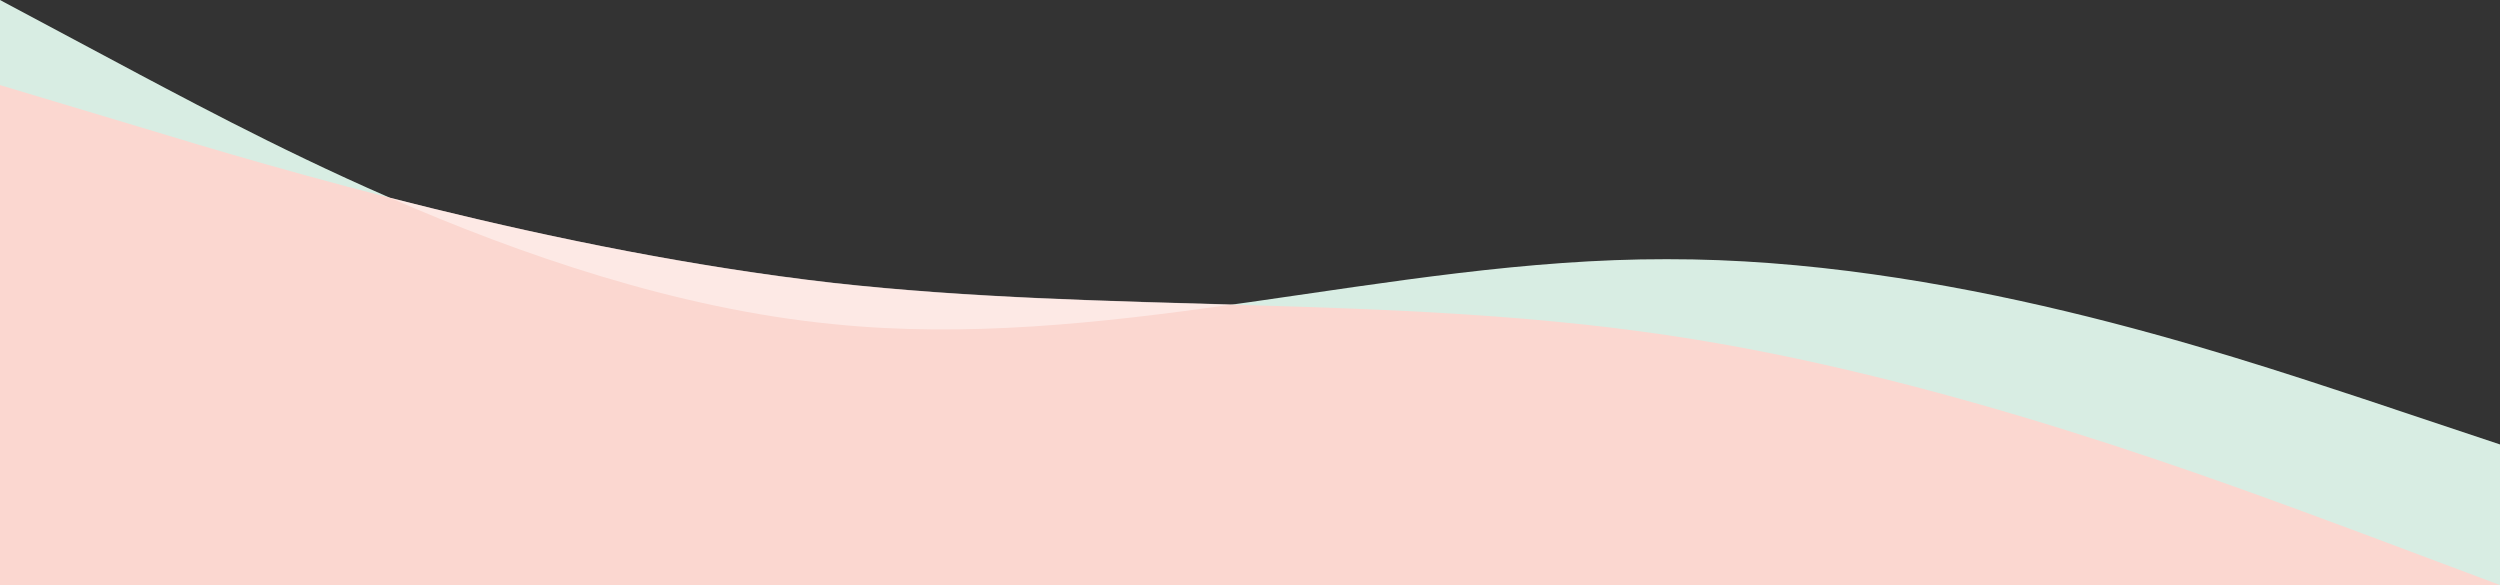
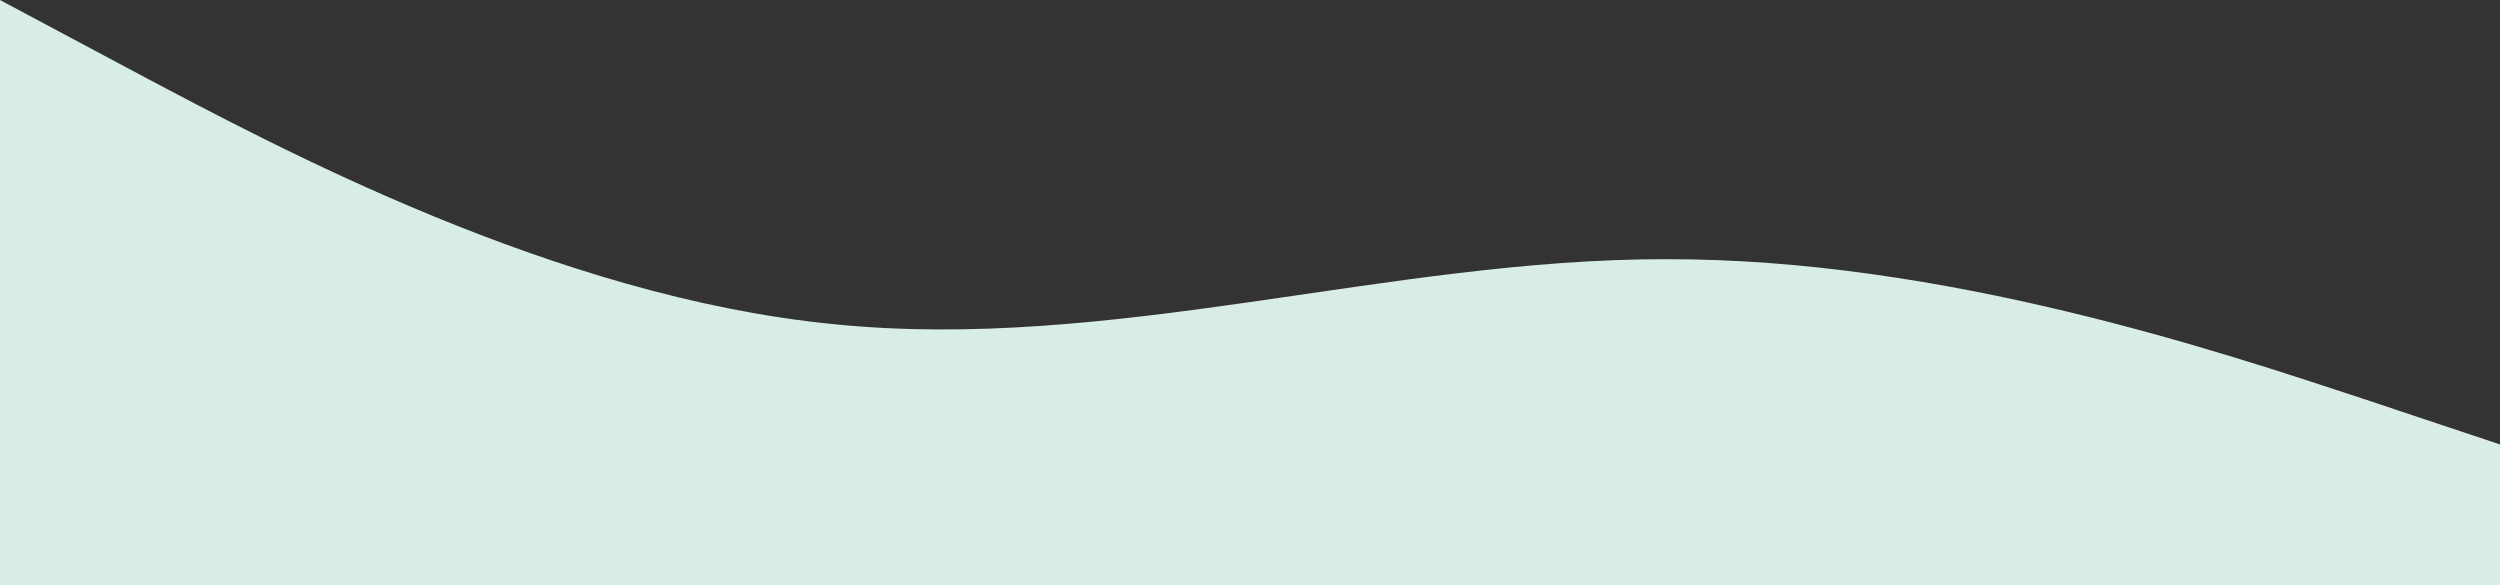
<svg xmlns="http://www.w3.org/2000/svg" version="1.1" id="レイヤー_1" x="0px" y="0px" viewBox="0 0 1440 337" style="enable-background:new 0 0 1440 337;" xml:space="preserve">
  <rect x="0" y="0" width="1440" height="337" fill="#333333" stroke="none" />
  <style type="text/css">
	.st0{fill:#D8EDE3;}
	.st1{fill:#FBD7D0;}
	.st2{opacity:0.45;fill:#FFFFFF;}
</style>
  <path class="st0" d="M1360,229.3c-80-26.3-240-80.3-400-80C800,149,640,203,480,186.7C320,171,160,85,80,42.7L0,0v263v57v17h1440  v-17v-57v-7L1360,229.3z" />
-   <path class="st1" d="M0,49l80,24c80,24.4,240,71.7,400,90c160,17.7,320,6.4,480,30s320,84.4,400,114l80,30h-80c-80,0-240,0-400,0  s-320,0-480,0s-320,0-400,0H0V49z" />
  <g>
-     <path class="st2" d="M224.3,113.8c75.7,33,165.7,64.1,255.7,72.9c76.6,7.8,153.2-0.5,229.8-11.3c-76.6-2.2-153.2-4-229.8-12.5   C390,152.7,300.1,133.2,224.3,113.8z" />
-   </g>
+     </g>
</svg>